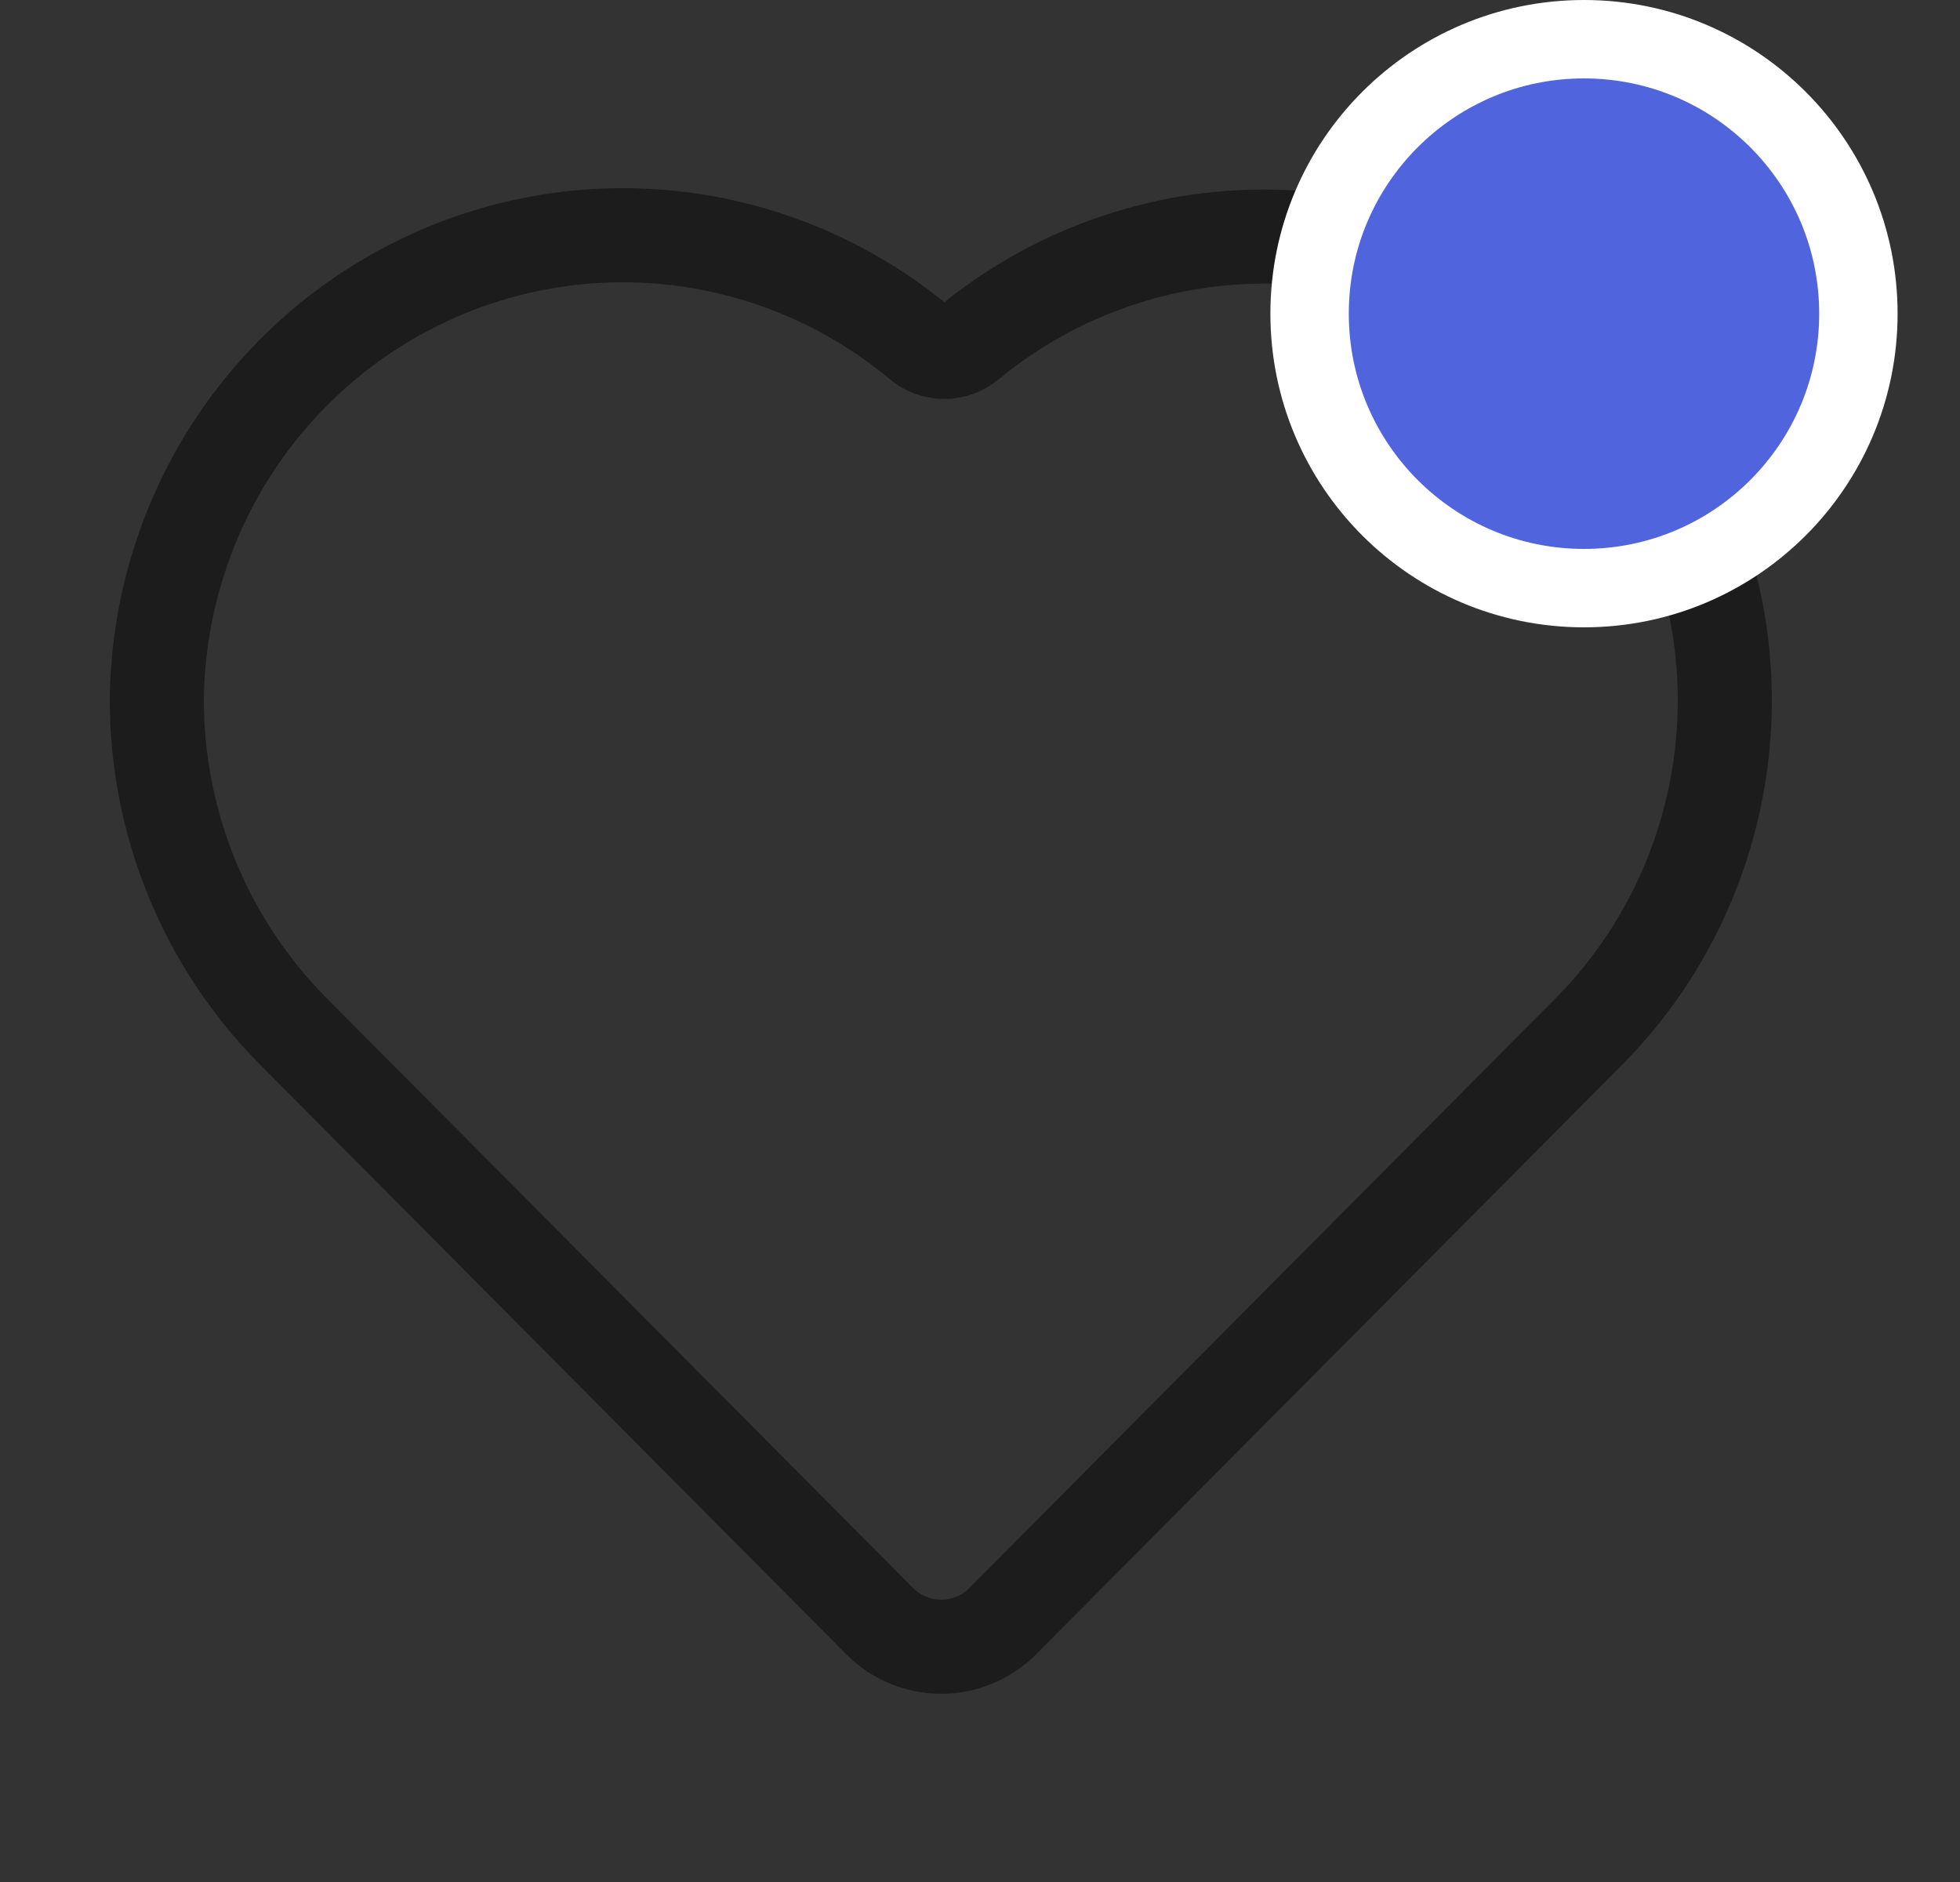
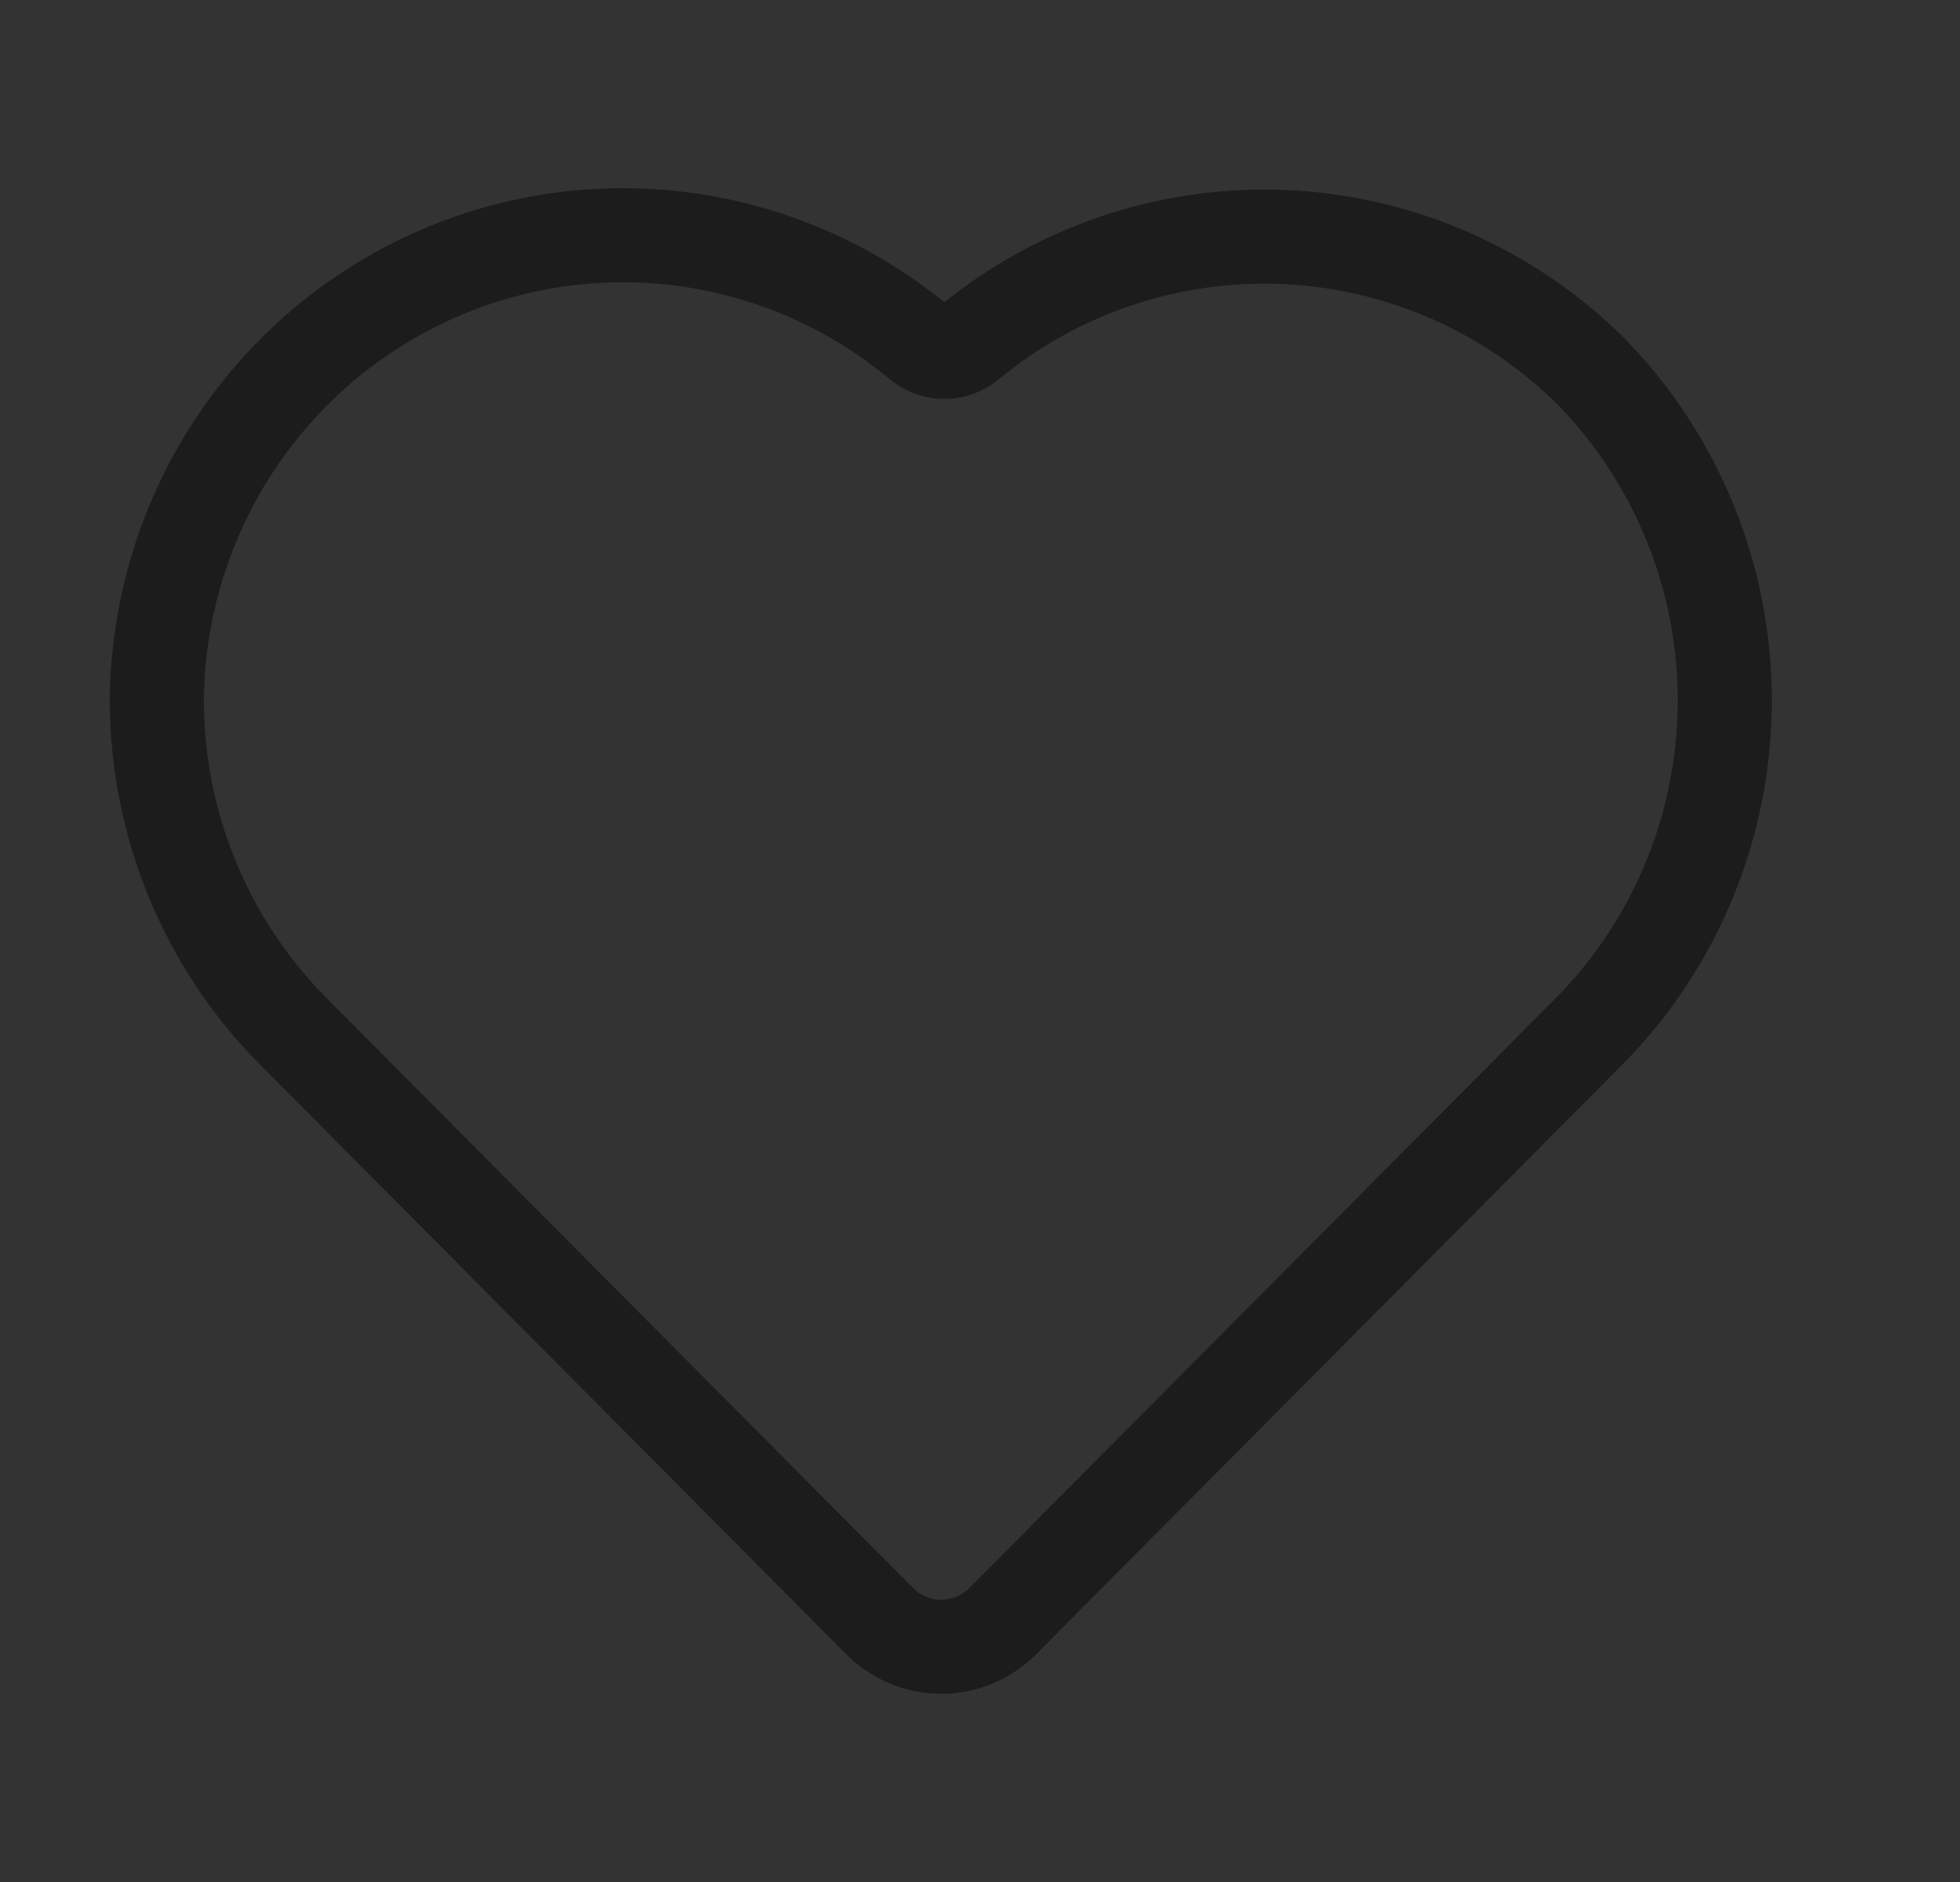
<svg xmlns="http://www.w3.org/2000/svg" width="25" height="24" viewBox="0 0 25 24" fill="none">
  <rect x="0" y="0" width="25" height="24" fill="#333333" stroke="none" />
  <path d="M2 8.927C2.001 10.504 2.621 12.016 3.724 13.135L11.232 20.685C11.439 20.887 11.716 21 12.005 21C12.293 21 12.571 20.887 12.778 20.685L20.286 13.135C21.384 12.016 22 10.505 22 8.932C22 7.359 21.384 5.848 20.286 4.729C19.241 3.697 17.855 3.09 16.392 3.023C14.93 2.957 13.495 3.437 12.362 4.37C12.274 4.446 12.161 4.488 12.045 4.488C11.928 4.488 11.816 4.446 11.728 4.37C10.862 3.65 9.812 3.192 8.698 3.048C7.585 2.905 6.453 3.082 5.436 3.559C4.418 4.036 3.555 4.793 2.947 5.743C2.339 6.693 2.011 7.797 2 8.927Z" stroke="#1C1C1C" stroke-width="1.2" stroke-miterlimit="10" />
-   <circle cx="20.204" cy="4" r="3.5" fill="#5064DE" stroke="white" />
</svg>